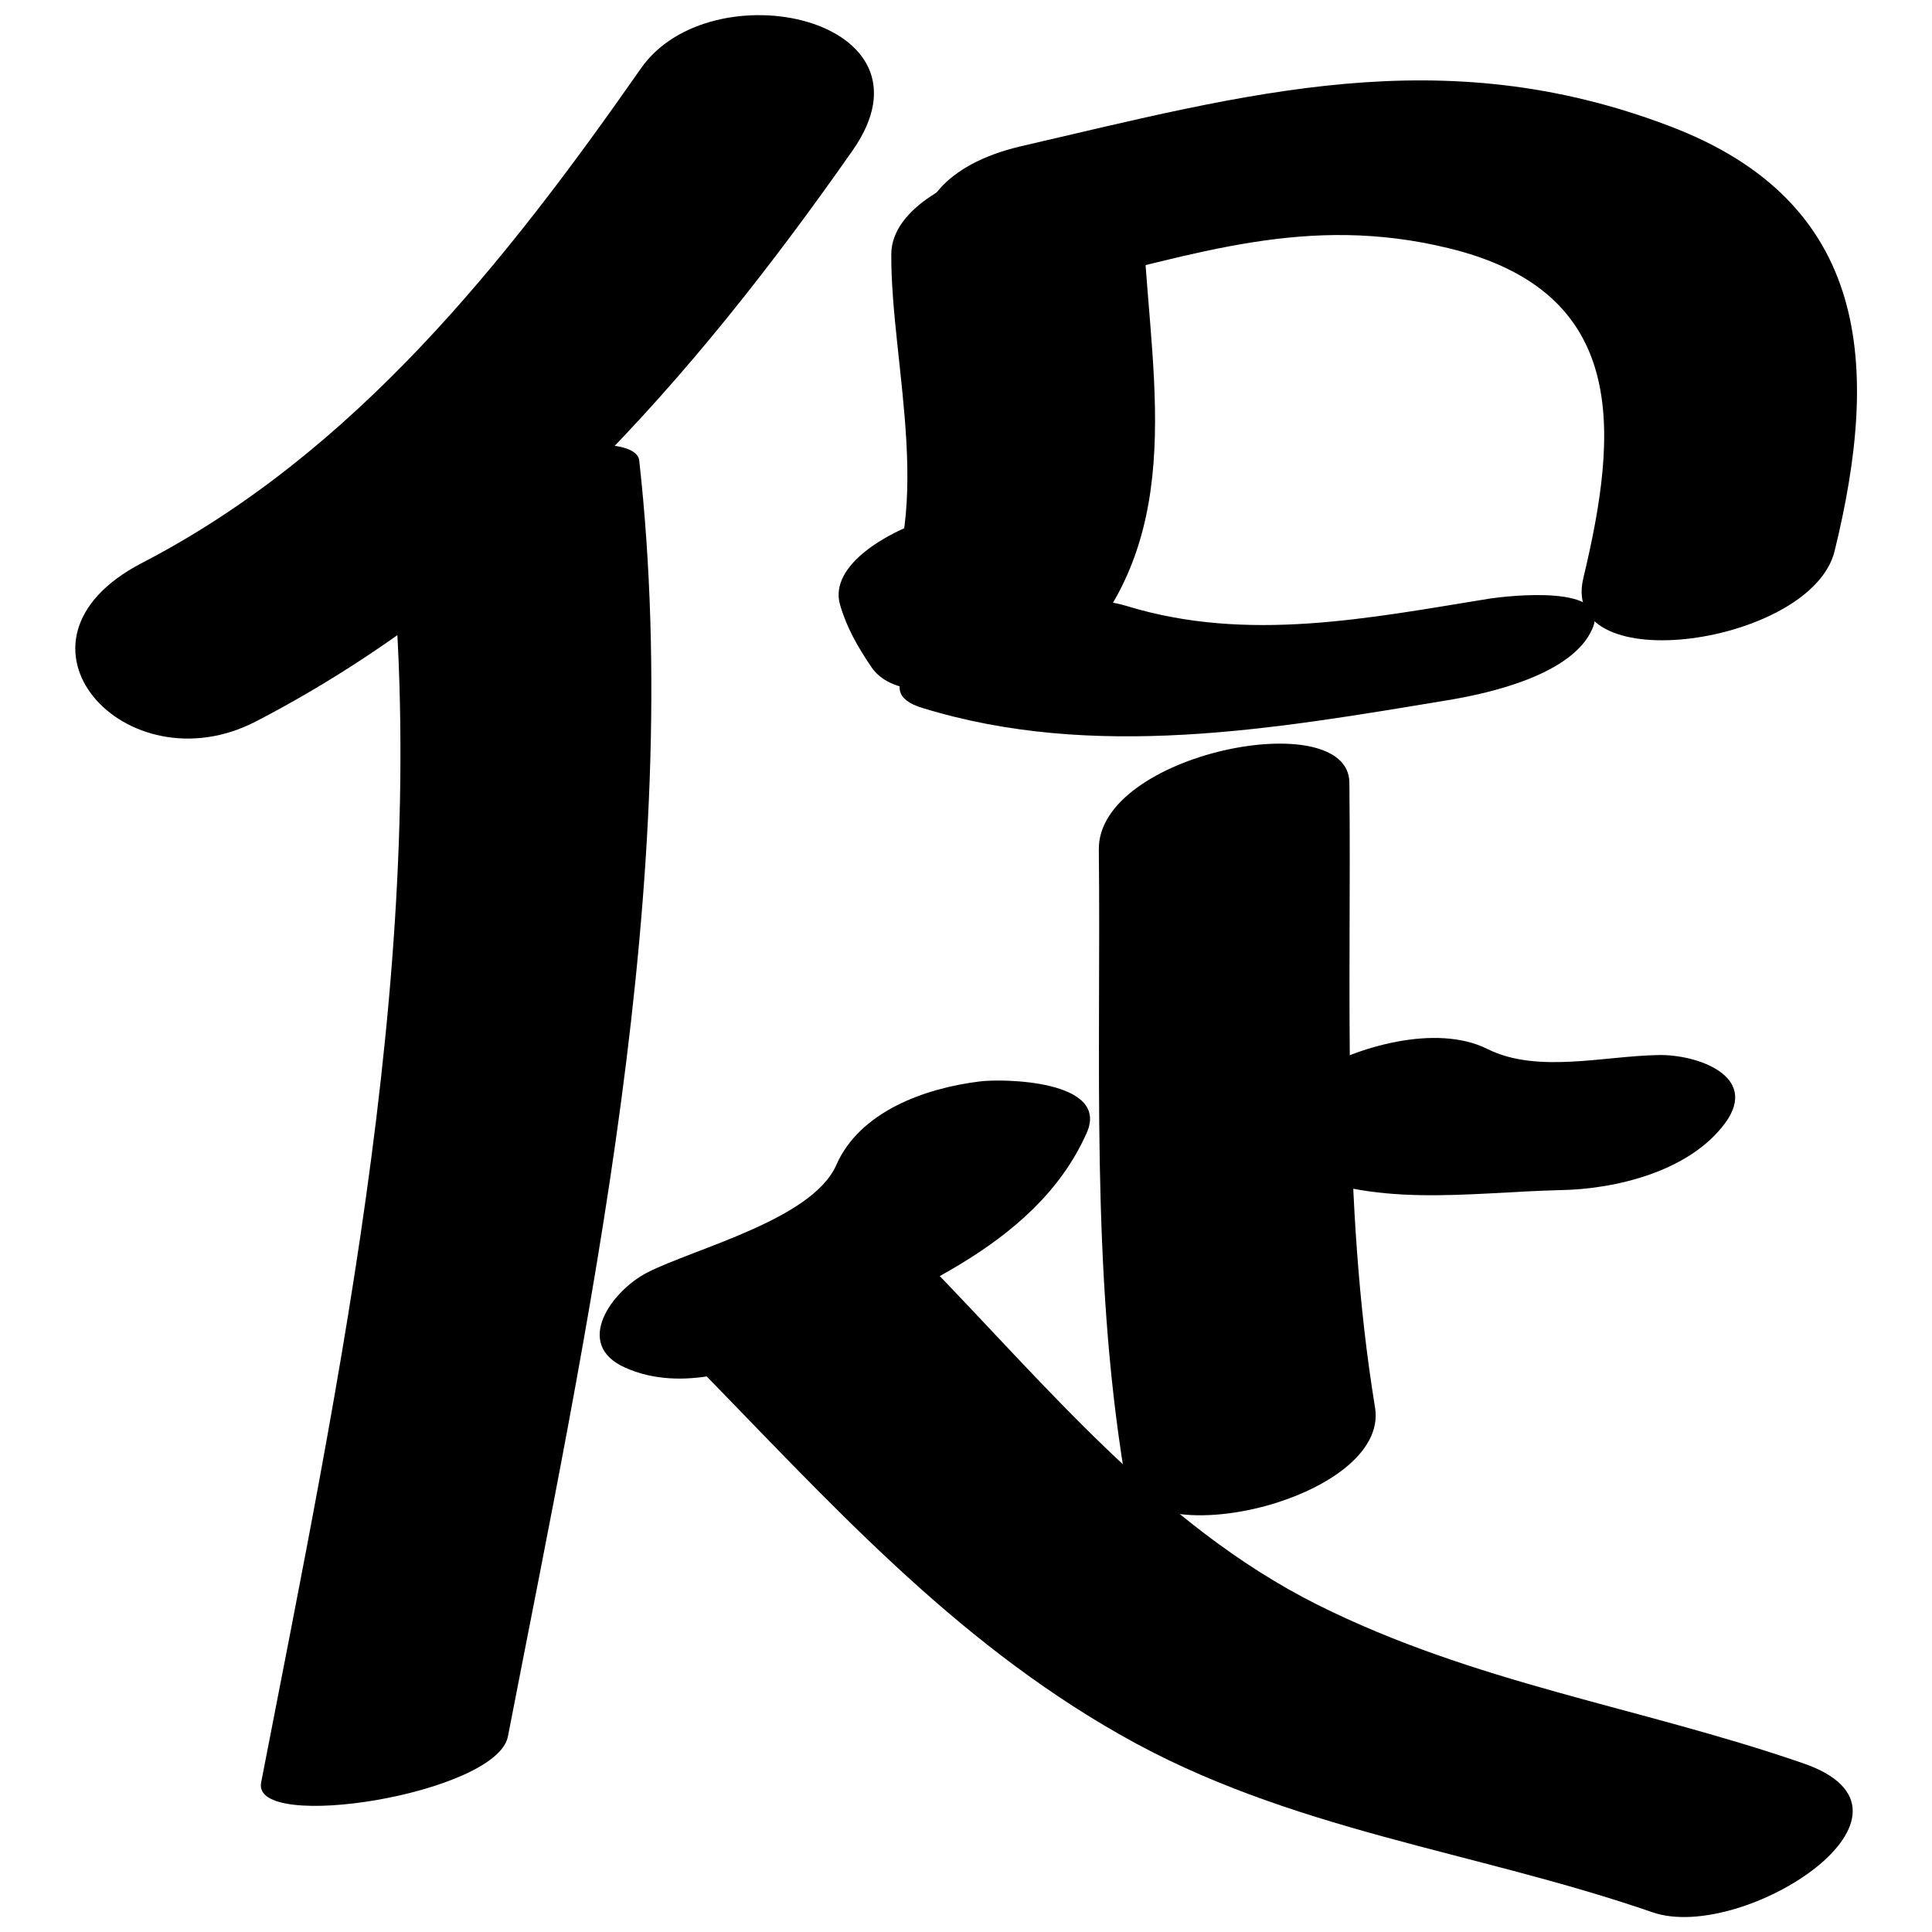
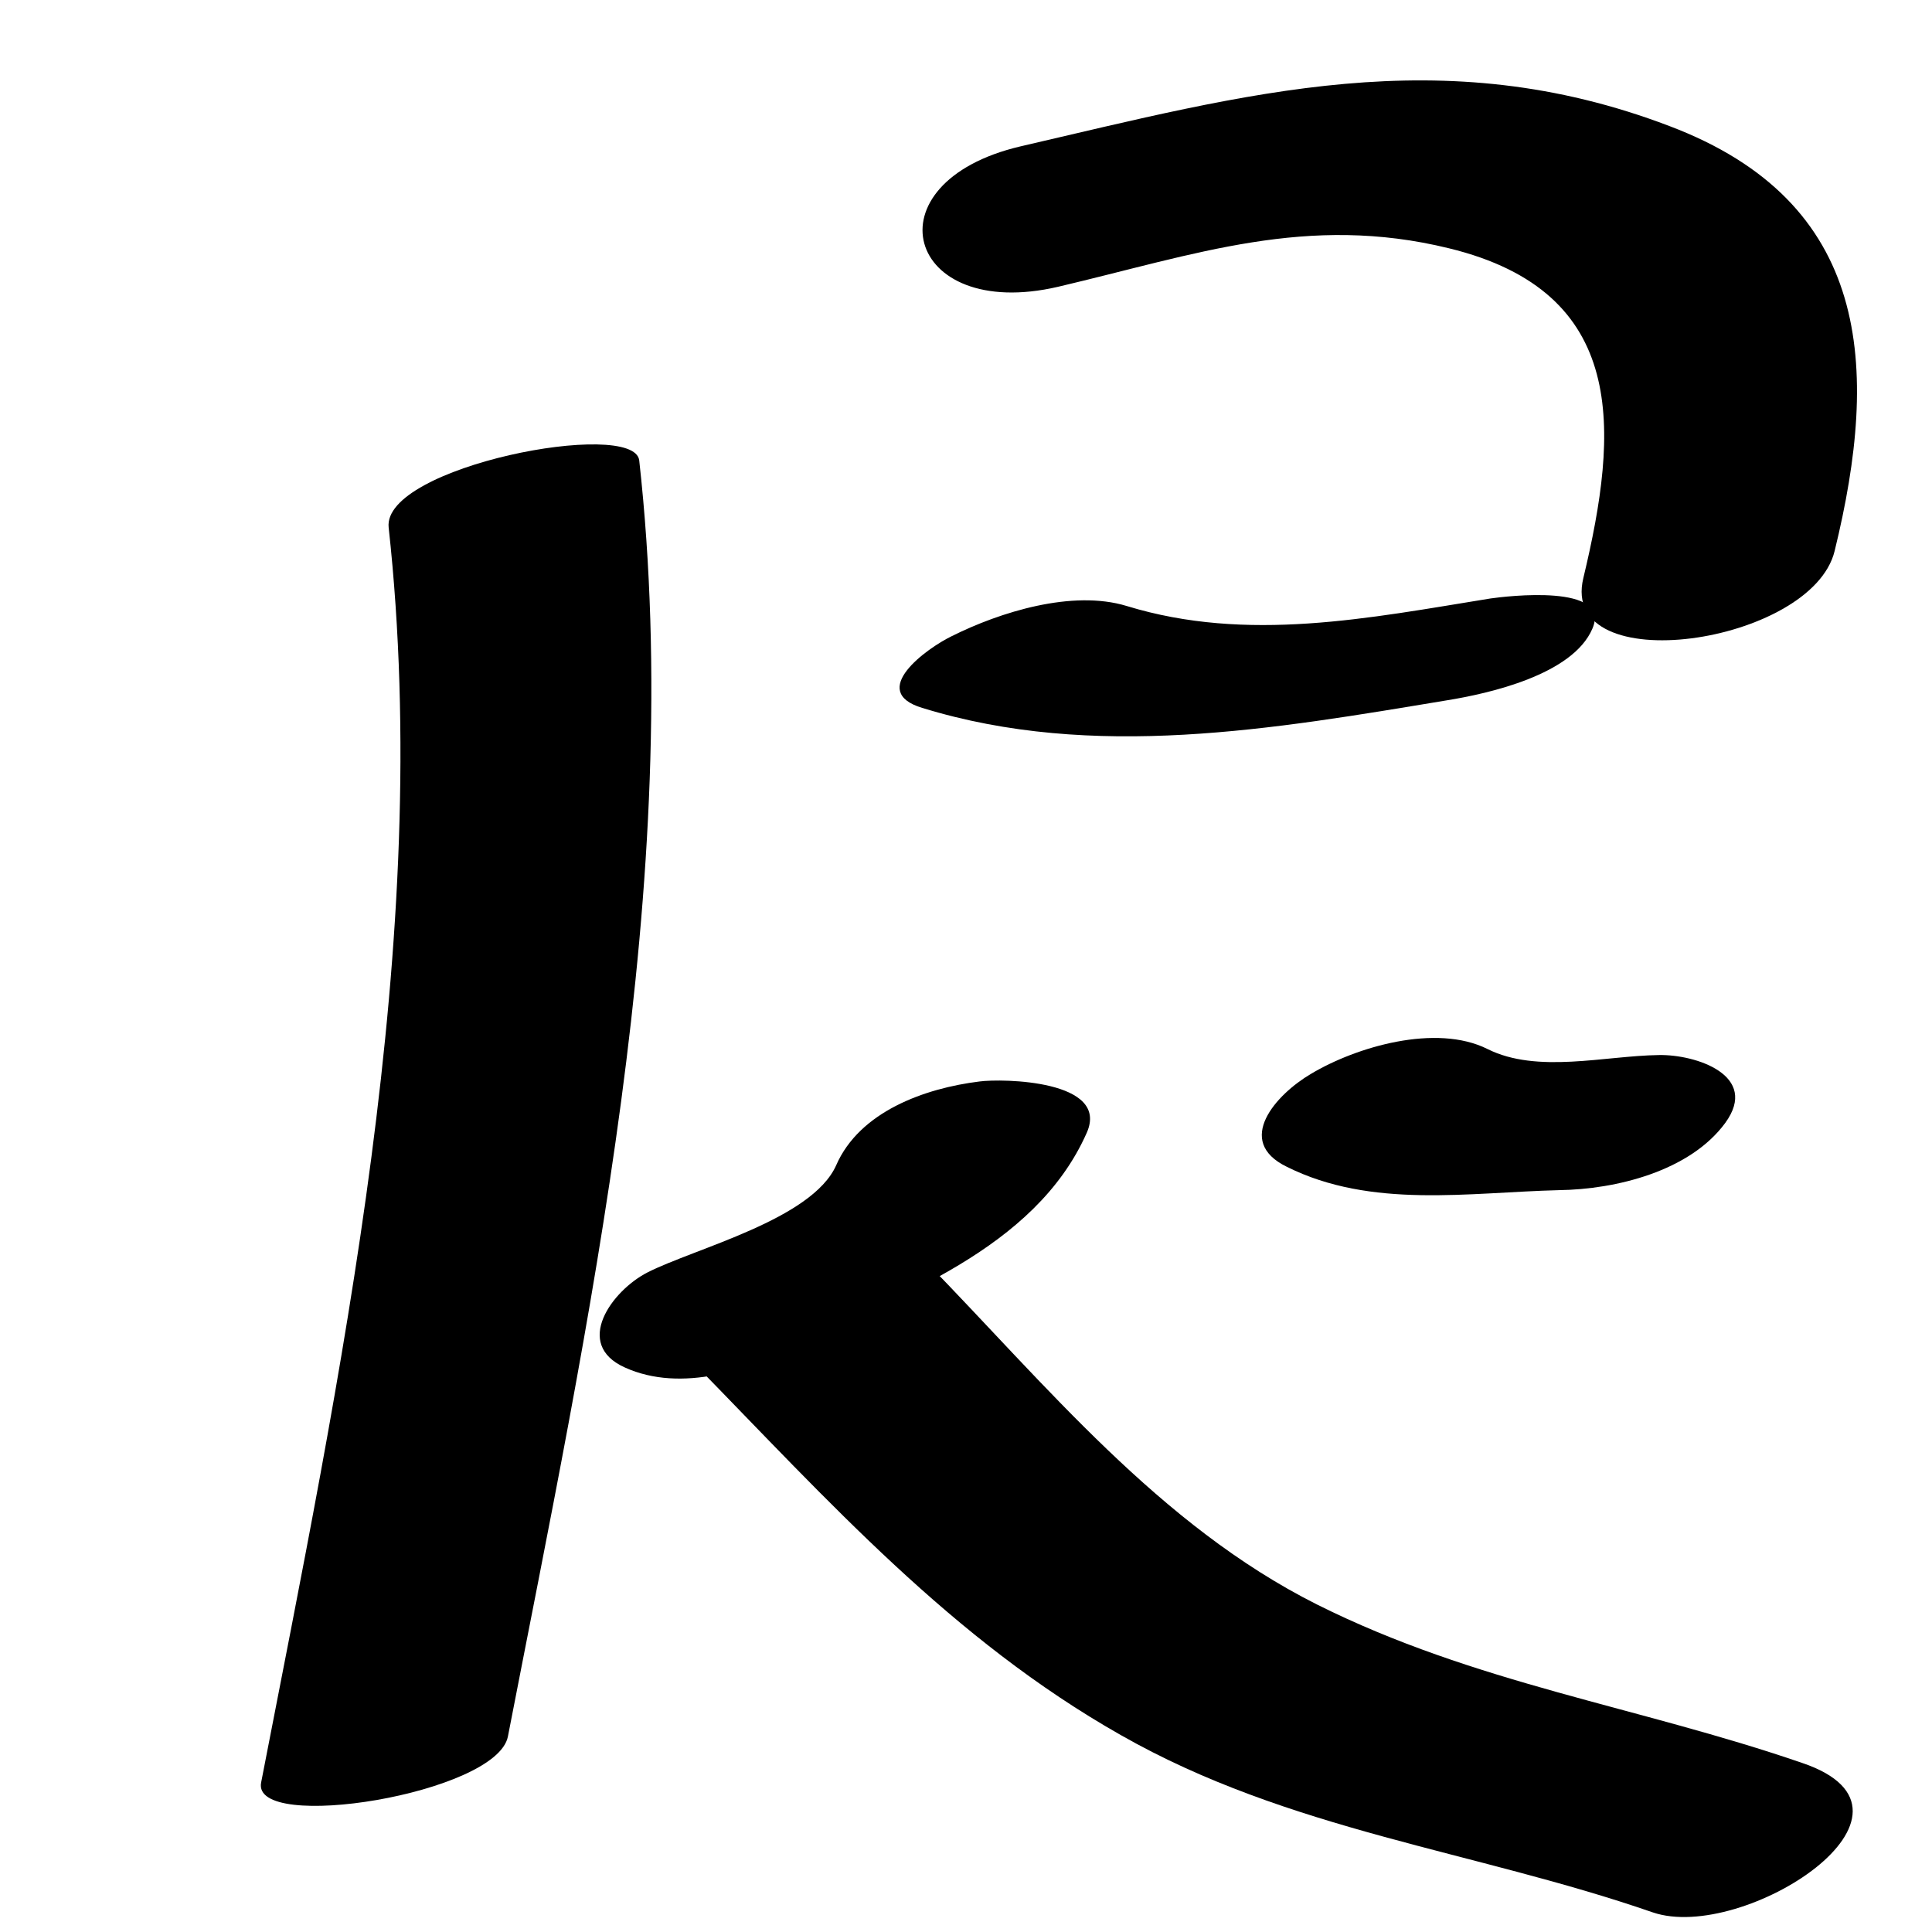
<svg xmlns="http://www.w3.org/2000/svg" version="1.1" x="0px" y="0px" viewBox="0 0 256 256" enable-background="new 0 0 256 256" xml:space="preserve">
  <g>
    <g>
-       <path fill="#000000" d="M84.9,9.1C67.1,34.6,47,60,18.8,74.6c-20,10.4-2.1,29.9,15.1,21C67.1,78.4,91.8,50.2,113,19.9C125.2,2.4,94.2-4.3,84.9,9.1L84.9,9.1z" />
      <path fill="#000000" d="M51.5,69.9c6,54.7-6.5,112.6-16.9,166.3c-1.3,6.7,31.2,1.5,32.7-6.1c10.6-54.7,23.6-113.3,17.4-169.1C84,55.4,50.6,61.8,51.5,69.9L51.5,69.9z" />
-       <path fill="#000000" d="M118.1,33.6c-0.1,14.9,6.3,35.4-2.6,48.6c10.3-2.1,20.5-4.3,30.8-6.4c-0.9-1.4-1.5-2.9-1.8-4.6c-2.9-10.4-36.1-1.4-33.2,8.9c0.9,3.1,2.3,5.5,4.1,8.2c5.1,7.8,26.9-0.6,30.8-6.4c11.5-17,5-38.1,5.2-57.2C151.4,16,118.3,21.7,118.1,33.6L118.1,33.6z" />
      <path fill="#000000" d="M140.2,38c18.3-4.3,33-9.7,51.8-5.1c23.8,5.8,22.5,24.1,17.8,43.7c-3.3,13.7,30.3,8.8,33.3-3.6c6-24.5,4.8-46.2-21.9-56.3c-30.2-11.5-55.8-4.3-86,2.7C114.8,24.2,120,42.7,140.2,38L140.2,38z" />
      <path fill="#000000" d="M122.2,93.8c22.7,7,46.6,2.8,69.5-1c5.6-0.9,16.7-3.4,19.3-9.5c2.6-6-11.4-4.3-13.5-4c-16.1,2.6-32.2,5.9-48.2,1c-7.2-2.2-16.8,0.8-23.2,4C122.8,85.9,114.9,91.6,122.2,93.8L122.2,93.8z" />
-       <path fill="#000000" d="M145.6,112.6c0.3,27.7-1.1,55.4,3.4,82.8c1.8,11.2,35.2,3.3,33.2-8.9c-4.5-27.5-3.1-55.2-3.4-82.8C178.7,93.3,145.4,99.8,145.6,112.6L145.6,112.6z" />
      <path fill="#000000" d="M170.5,154.6c11.2,5.6,24.1,3.4,36.1,3.1c7.5-0.1,17.3-2.5,22-8.9c4.6-6.3-3.9-9.1-8.8-9c-7.2,0.1-16.1,2.5-22.7-0.8c-6.8-3.4-17.4-0.3-23.4,3.3C169.1,145,163.5,151.2,170.5,154.6L170.5,154.6z" />
      <path fill="#000000" d="M110.8,154.4c-3.2,7.2-18.7,11-25,14.2c-4.7,2.4-9.9,9.5-3,12.6c7.5,3.4,16.7,0.3,23.5-3.2c12.2-6.2,30.8-12.3,37.7-27.9c3.1-7-11.2-7.2-14.2-6.8C122.5,144.2,113.9,147.3,110.8,154.4L110.8,154.4z" />
      <path fill="#000000" d="M92,180.7c17.8,18.2,34.1,36.5,56.5,49.2c22.3,12.7,46.8,15.3,70.5,23.5c12,4.1,39-13.3,19.8-19.8c-21.8-7.5-43.3-10.5-64.3-21c-20.9-10.5-35.9-29.1-51.9-45.5C113.5,157.6,81.9,170.4,92,180.7L92,180.7z" />
    </g>
  </g>
</svg>